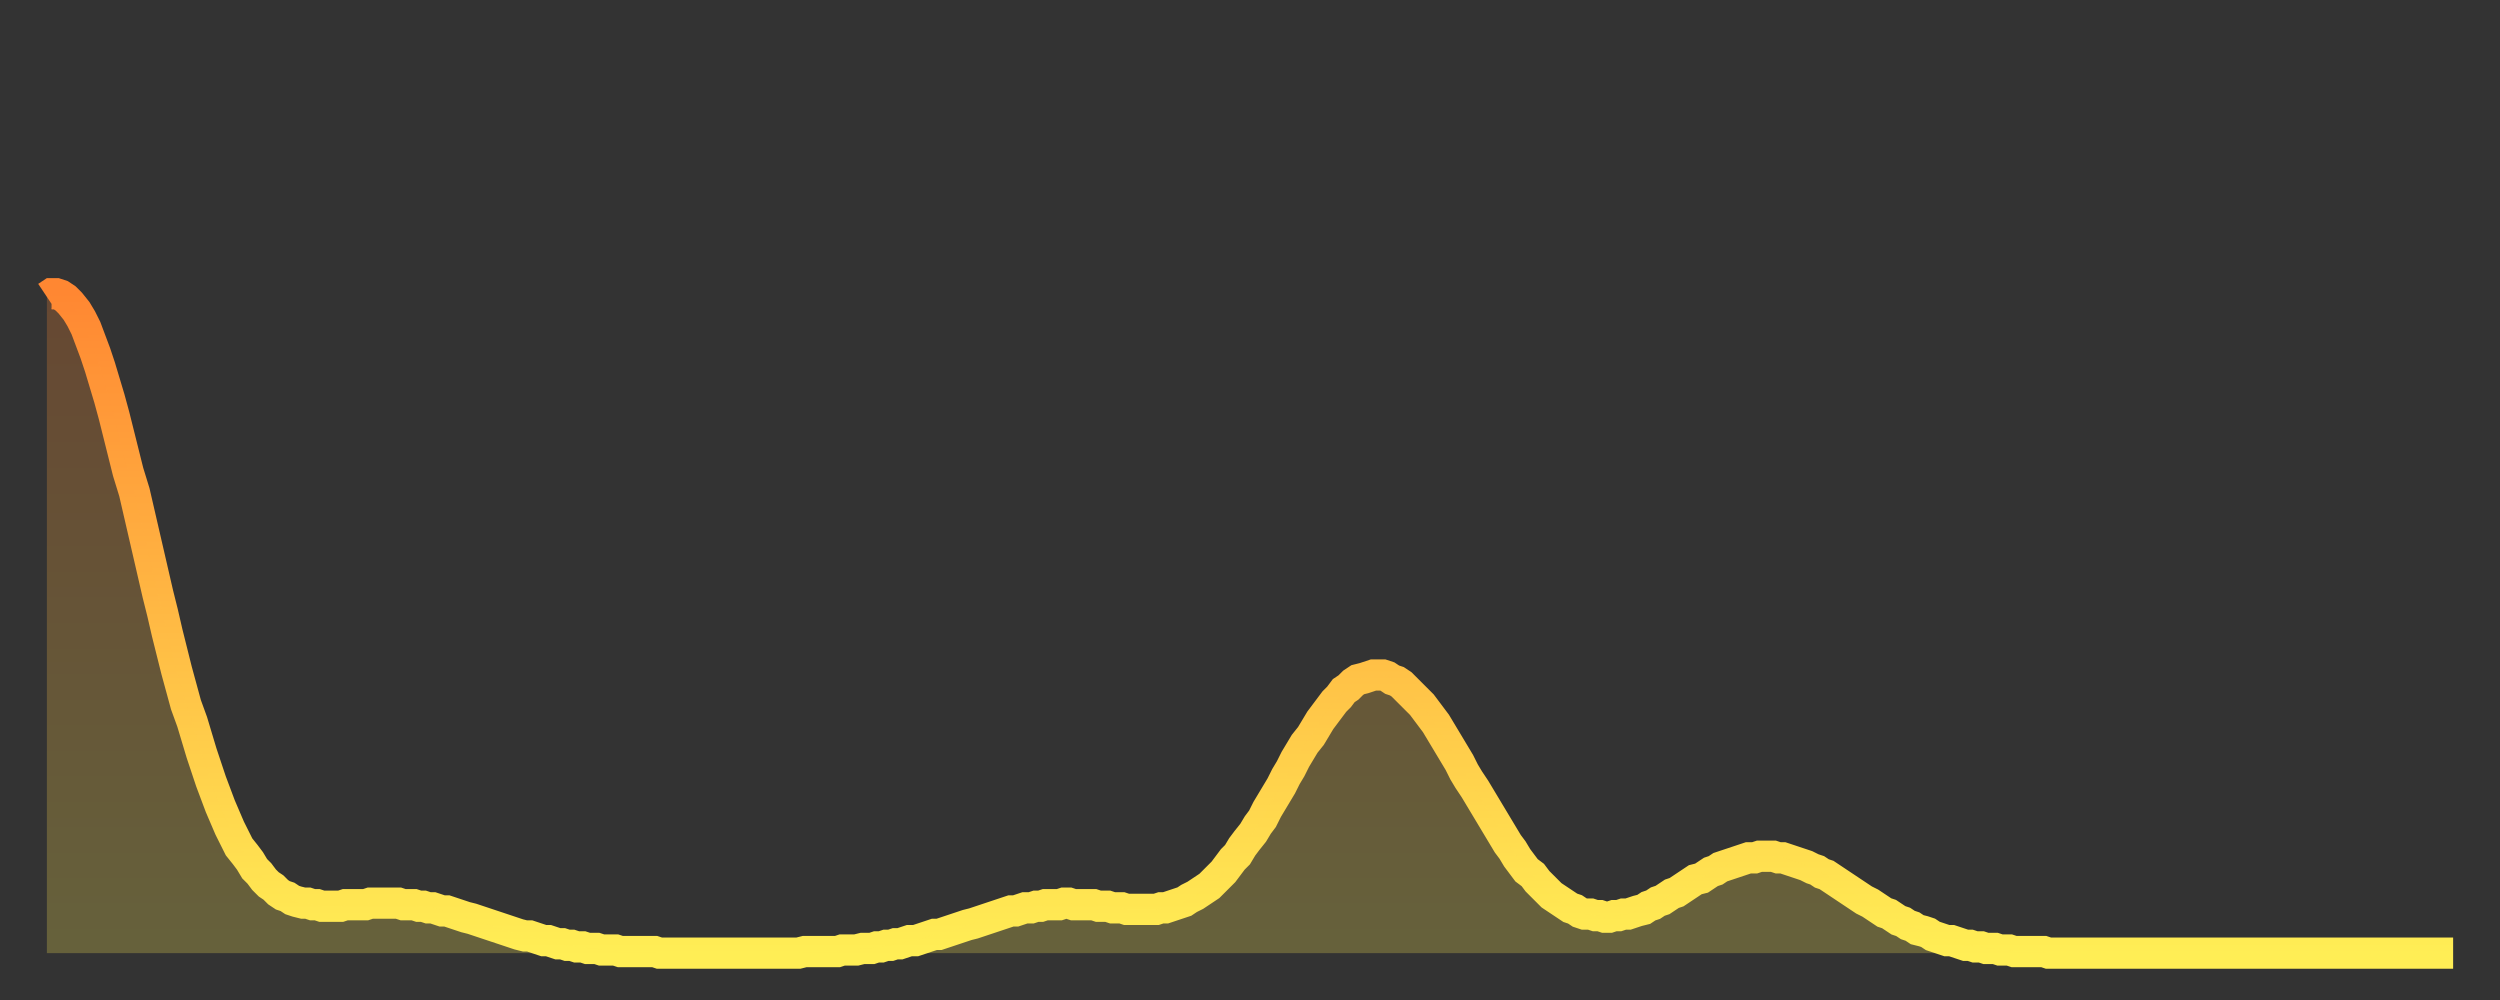
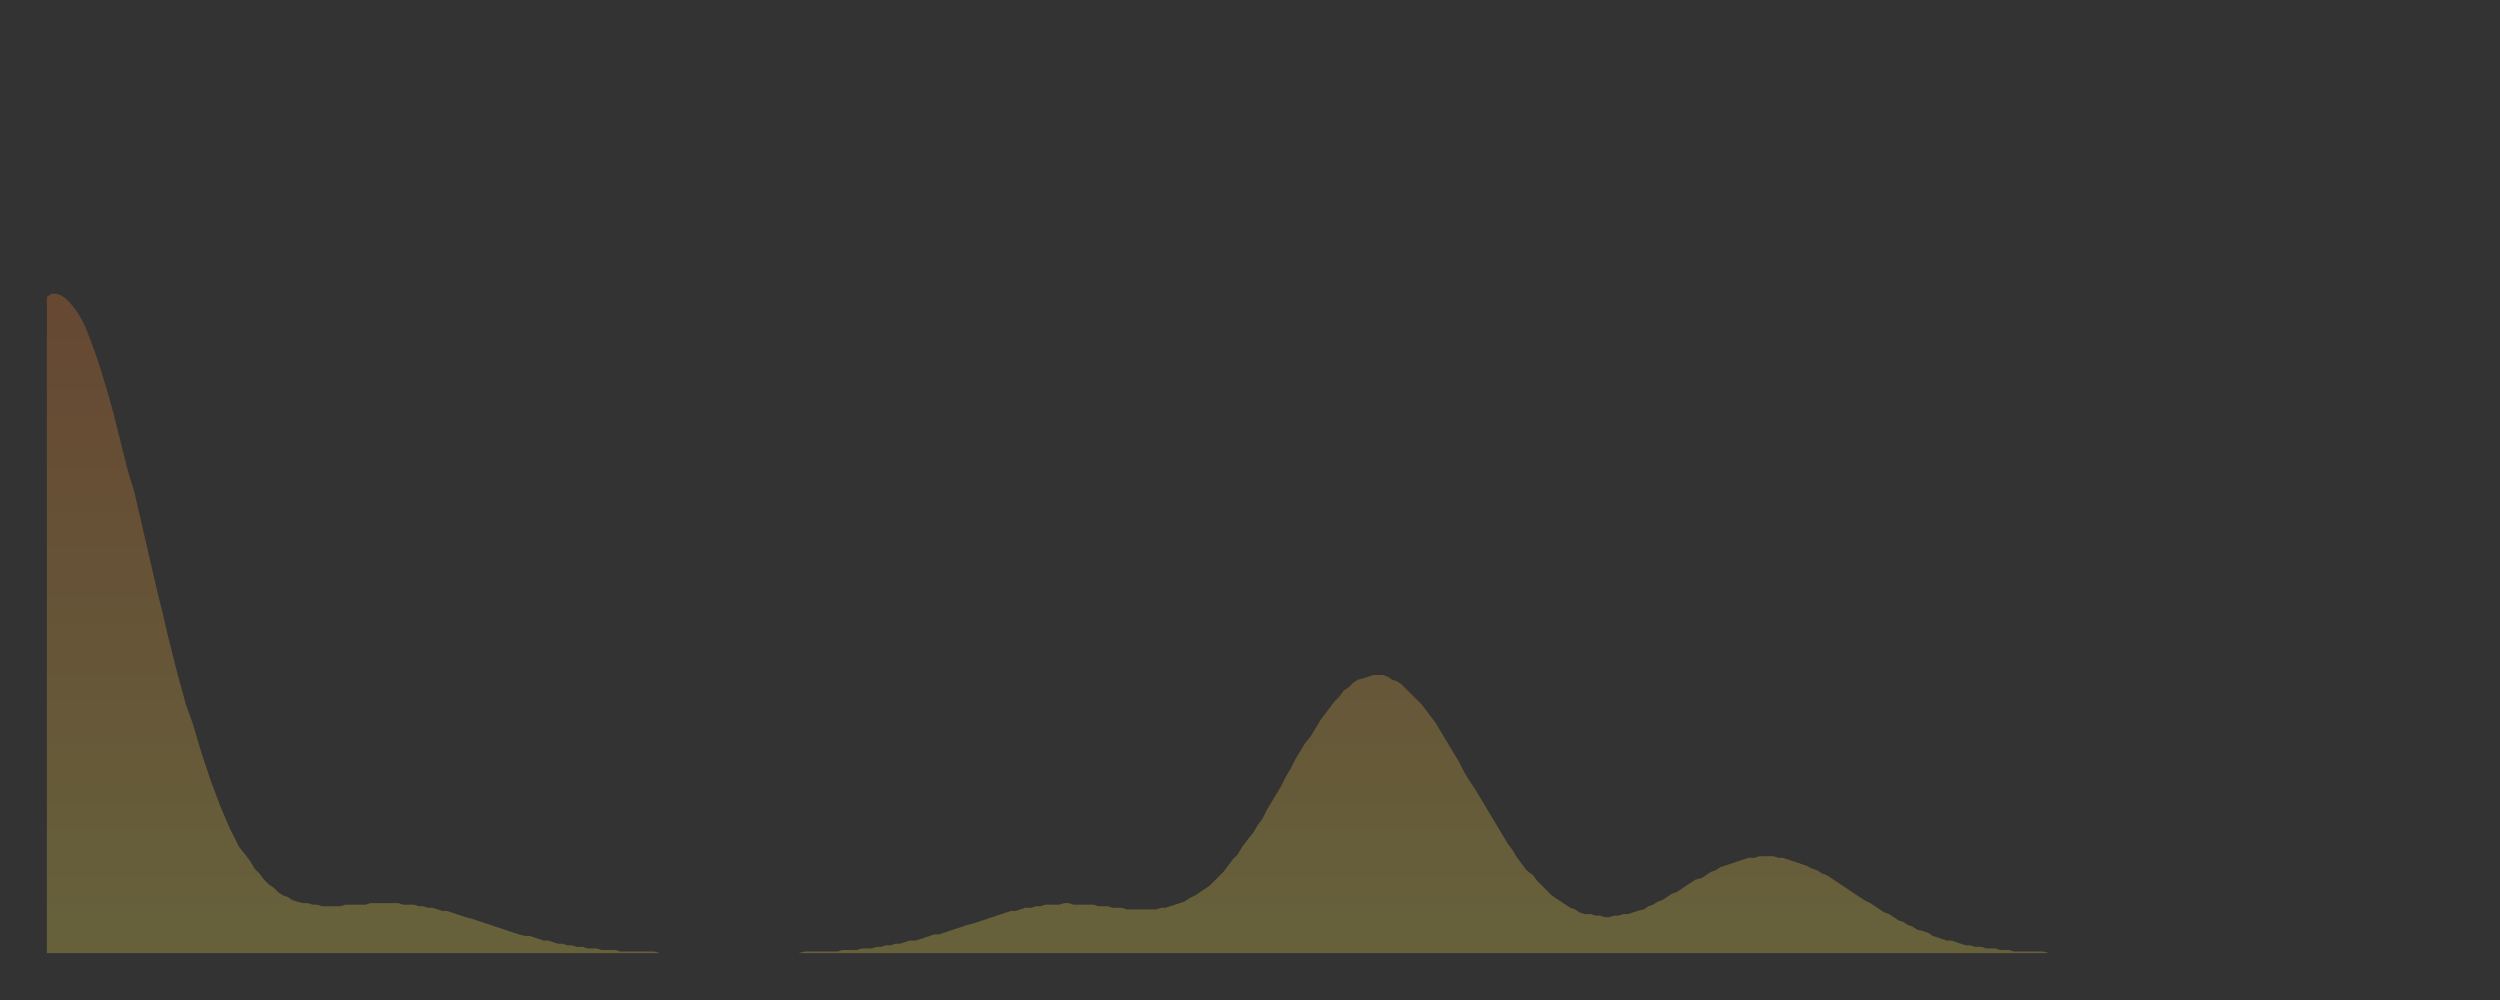
<svg xmlns="http://www.w3.org/2000/svg" baseProfile="full" height="64" version="1.1" width="160">
  <rect width="100%" height="100%" fill="#333333" stroke="none" />
  <defs>
    <linearGradient id="id945826" x1="0" x2="0" y1="0" y2="1">
      <stop offset="0%" stop-color="#ff8732" />
      <stop offset="50%" stop-color="#ffba44" />
      <stop offset="100%" stop-color="#ffee55" />
    </linearGradient>
  </defs>
  <g transform="translate(3,3)">
    <g>
-       <path d="M 0.0 16.0 0.3 15.8 0.6 15.8 0.9 15.9 1.2 16.1 1.5 16.4 1.9 16.9 2.2 17.4 2.5 18.0 2.8 18.8 3.1 19.6 3.4 20.5 3.7 21.5 4.0 22.5 4.3 23.6 4.6 24.8 4.9 26.0 5.2 27.2 5.6 28.5 5.9 29.8 6.2 31.1 6.5 32.4 6.8 33.7 7.1 35.0 7.4 36.2 7.7 37.5 8.0 38.7 8.3 39.9 8.6 41.0 8.9 42.1 9.3 43.2 9.6 44.2 9.9 45.2 10.2 46.1 10.5 47.0 10.8 47.8 11.1 48.6 11.4 49.3 11.7 50.0 12.0 50.6 12.3 51.2 12.7 51.7 13.0 52.1 13.3 52.6 13.6 52.9 13.9 53.3 14.2 53.6 14.5 53.8 14.8 54.1 15.1 54.3 15.4 54.4 15.7 54.6 16.0 54.7 16.4 54.8 16.7 54.8 17.0 54.9 17.3 54.9 17.6 55.0 17.9 55.0 18.2 55.0 18.5 55.0 18.8 55.0 19.1 54.9 19.4 54.9 19.8 54.9 20.1 54.9 20.4 54.9 20.7 54.8 21.0 54.8 21.3 54.8 21.6 54.8 21.9 54.8 22.2 54.8 22.5 54.8 22.8 54.9 23.1 54.9 23.5 54.9 23.8 55.0 24.1 55.0 24.4 55.1 24.7 55.1 25.0 55.2 25.3 55.3 25.6 55.3 25.9 55.4 26.2 55.5 26.5 55.6 26.8 55.7 27.2 55.8 27.5 55.9 27.8 56.0 28.1 56.1 28.4 56.2 28.7 56.3 29.0 56.4 29.3 56.5 29.6 56.6 29.9 56.7 30.2 56.8 30.6 56.9 30.9 56.9 31.2 57.0 31.5 57.1 31.8 57.2 32.1 57.2 32.4 57.3 32.7 57.4 33.0 57.4 33.3 57.5 33.6 57.5 33.9 57.6 34.3 57.6 34.6 57.7 34.9 57.7 35.2 57.7 35.5 57.8 35.8 57.8 36.1 57.8 36.4 57.8 36.7 57.9 37.0 57.9 37.3 57.9 37.7 57.9 38.0 57.9 38.3 57.9 38.6 57.9 38.9 57.9 39.2 58.0 39.5 58.0 39.8 58.0 40.1 58.0 40.4 58.0 40.7 58.0 41.0 58.0 41.4 58.0 41.7 58.0 42.0 58.0 42.3 58.0 42.6 58.0 42.9 58.0 43.2 58.0 43.5 58.0 43.8 58.0 44.1 58.0 44.4 58.0 44.7 58.0 45.1 58.0 45.4 58.0 45.7 58.0 46.0 58.0 46.3 58.0 46.6 58.0 46.9 58.0 47.2 58.0 47.5 58.0 47.8 58.0 48.1 58.0 48.5 57.9 48.8 57.9 49.1 57.9 49.4 57.9 49.7 57.9 50.0 57.9 50.3 57.9 50.6 57.9 50.9 57.8 51.2 57.8 51.5 57.8 51.8 57.8 52.2 57.7 52.5 57.7 52.8 57.7 53.1 57.6 53.4 57.6 53.7 57.5 54.0 57.5 54.3 57.4 54.6 57.4 54.9 57.3 55.2 57.2 55.6 57.2 55.9 57.1 56.2 57.0 56.5 56.9 56.8 56.8 57.1 56.8 57.4 56.7 57.7 56.6 58.0 56.5 58.3 56.4 58.6 56.3 58.9 56.2 59.3 56.1 59.6 56.0 59.9 55.9 60.2 55.8 60.5 55.7 60.8 55.6 61.1 55.5 61.4 55.4 61.7 55.3 62.0 55.3 62.3 55.2 62.6 55.1 63.0 55.1 63.3 55.0 63.6 55.0 63.9 54.9 64.2 54.9 64.5 54.9 64.8 54.9 65.1 54.8 65.4 54.8 65.7 54.9 66.0 54.9 66.4 54.9 66.7 54.9 67.0 54.9 67.3 55.0 67.6 55.0 67.9 55.0 68.2 55.1 68.5 55.1 68.8 55.1 69.1 55.2 69.4 55.2 69.7 55.2 70.1 55.2 70.4 55.2 70.7 55.2 71.0 55.2 71.3 55.1 71.6 55.1 71.9 55.0 72.2 54.9 72.5 54.8 72.8 54.7 73.1 54.5 73.5 54.3 73.8 54.1 74.1 53.9 74.4 53.7 74.7 53.4 75.0 53.1 75.3 52.8 75.6 52.4 75.9 52.0 76.2 51.7 76.5 51.2 76.8 50.8 77.2 50.3 77.5 49.8 77.8 49.4 78.1 48.8 78.4 48.3 78.7 47.8 79.0 47.3 79.3 46.7 79.6 46.2 79.9 45.6 80.2 45.1 80.5 44.6 80.9 44.1 81.2 43.6 81.5 43.1 81.8 42.7 82.1 42.3 82.4 41.9 82.7 41.6 83.0 41.2 83.3 41.0 83.6 40.7 83.9 40.5 84.3 40.4 84.6 40.3 84.9 40.2 85.2 40.2 85.5 40.2 85.8 40.3 86.1 40.5 86.4 40.6 86.7 40.8 87.0 41.1 87.3 41.4 87.6 41.7 88.0 42.1 88.3 42.5 88.6 42.9 88.9 43.3 89.2 43.8 89.5 44.3 89.8 44.8 90.1 45.3 90.4 45.8 90.7 46.4 91.0 46.9 91.4 47.5 91.7 48.0 92.0 48.5 92.3 49.0 92.6 49.5 92.9 50.0 93.2 50.5 93.5 51.0 93.8 51.4 94.1 51.9 94.4 52.3 94.7 52.7 95.1 53.0 95.4 53.4 95.7 53.7 96.0 54.0 96.3 54.3 96.6 54.5 96.9 54.7 97.2 54.9 97.5 55.1 97.8 55.2 98.1 55.4 98.4 55.5 98.8 55.5 99.1 55.6 99.4 55.6 99.7 55.7 100.0 55.7 100.3 55.6 100.6 55.6 100.9 55.5 101.2 55.5 101.5 55.4 101.8 55.3 102.2 55.2 102.5 55.0 102.8 54.9 103.1 54.7 103.4 54.6 103.7 54.4 104.0 54.2 104.3 54.1 104.6 53.9 104.9 53.7 105.2 53.5 105.5 53.3 105.9 53.2 106.2 53.0 106.5 52.8 106.8 52.7 107.1 52.5 107.4 52.4 107.7 52.3 108.0 52.2 108.3 52.1 108.6 52.0 108.9 51.9 109.3 51.9 109.6 51.8 109.9 51.8 110.2 51.8 110.5 51.8 110.8 51.9 111.1 51.9 111.4 52.0 111.7 52.1 112.0 52.2 112.3 52.3 112.6 52.4 113.0 52.6 113.3 52.7 113.6 52.9 113.9 53.0 114.2 53.2 114.5 53.4 114.8 53.6 115.1 53.8 115.4 54.0 115.7 54.2 116.0 54.4 116.3 54.6 116.7 54.8 117.0 55.0 117.3 55.2 117.6 55.4 117.9 55.5 118.2 55.7 118.5 55.9 118.8 56.0 119.1 56.2 119.4 56.3 119.7 56.5 120.1 56.6 120.4 56.7 120.7 56.9 121.0 57.0 121.3 57.1 121.6 57.2 121.9 57.2 122.2 57.3 122.5 57.4 122.8 57.5 123.1 57.5 123.4 57.6 123.8 57.6 124.1 57.7 124.4 57.7 124.7 57.7 125.0 57.8 125.3 57.8 125.6 57.8 125.9 57.9 126.2 57.9 126.5 57.9 126.8 57.9 127.2 57.9 127.5 57.9 127.8 57.9 128.1 58.0 128.4 58.0 128.7 58.0 129.0 58.0 129.3 58.0 129.6 58.0 129.9 58.0 130.2 58.0 130.5 58.0 130.9 58.0 131.2 58.0 131.5 58.0 131.8 58.0 132.1 58.0 132.4 58.0 132.7 58.0 133.0 58.0 133.3 58.0 133.6 58.0 133.9 58.0 134.2 58.0 134.6 58.0 134.9 58.0 135.2 58.0 135.5 58.0 135.8 58.0 136.1 58.0 136.4 58.0 136.7 58.0 137.0 58.0 137.3 58.0 137.6 58.0 138.0 58.0 138.3 58.0 138.6 58.0 138.9 58.0 139.2 58.0 139.5 58.0 139.8 58.0 140.1 58.0 140.4 58.0 140.7 58.0 141.0 58.0 141.3 58.0 141.7 58.0 142.0 58.0 142.3 58.0 142.6 58.0 142.9 58.0 143.2 58.0 143.5 58.0 143.8 58.0 144.1 58.0 144.4 58.0 144.7 58.0 145.1 58.0 145.4 58.0 145.7 58.0 146.0 58.0 146.3 58.0 146.6 58.0 146.9 58.0 147.2 58.0 147.5 58.0 147.8 58.0 148.1 58.0 148.4 58.0 148.8 58.0 149.1 58.0 149.4 58.0 149.7 58.0 150.0 58.0 150.3 58.0 150.6 58.0 150.9 58.0 151.2 58.0 151.5 58.0 151.8 58.0 152.1 58.0 152.5 58.0 152.8 58.0 153.1 58.0 153.4 58.0 153.7 58.0 154.0 58.0" fill="none" id="graph-curve" opacity="1" stroke="url(#id945826)" stroke-width="2" />
      <path d="M 0 58 L 0.0 16.0 0.3 15.8 0.6 15.8 0.9 15.9 1.2 16.1 1.5 16.4 1.9 16.9 2.2 17.4 2.5 18.0 2.8 18.8 3.1 19.6 3.4 20.5 3.7 21.5 4.0 22.5 4.3 23.6 4.6 24.8 4.9 26.0 5.2 27.2 5.6 28.5 5.9 29.8 6.2 31.1 6.5 32.4 6.8 33.7 7.1 35.0 7.4 36.2 7.7 37.5 8.0 38.7 8.3 39.9 8.6 41.0 8.9 42.1 9.3 43.2 9.6 44.2 9.9 45.2 10.2 46.1 10.5 47.0 10.8 47.8 11.1 48.6 11.4 49.3 11.7 50.0 12.0 50.6 12.3 51.2 12.7 51.7 13.0 52.1 13.3 52.6 13.6 52.9 13.9 53.3 14.2 53.6 14.5 53.8 14.8 54.1 15.1 54.3 15.4 54.4 15.7 54.6 16.0 54.7 16.4 54.8 16.7 54.8 17.0 54.9 17.3 54.9 17.6 55.0 17.9 55.0 18.2 55.0 18.5 55.0 18.8 55.0 19.1 54.9 19.4 54.9 19.8 54.9 20.1 54.9 20.4 54.9 20.7 54.8 21.0 54.8 21.3 54.8 21.6 54.8 21.9 54.8 22.2 54.8 22.5 54.8 22.8 54.9 23.1 54.9 23.5 54.9 23.8 55.0 24.1 55.0 24.4 55.1 24.7 55.1 25.0 55.2 25.3 55.3 25.6 55.3 25.9 55.4 26.2 55.5 26.5 55.6 26.8 55.7 27.2 55.8 27.5 55.9 27.8 56.0 28.1 56.1 28.4 56.2 28.7 56.3 29.0 56.4 29.3 56.5 29.6 56.6 29.9 56.7 30.2 56.8 30.6 56.9 30.9 56.9 31.2 57.0 31.5 57.1 31.8 57.2 32.1 57.2 32.4 57.3 32.7 57.4 33.0 57.4 33.3 57.5 33.6 57.5 33.9 57.6 34.3 57.6 34.6 57.7 34.9 57.7 35.2 57.7 35.5 57.8 35.8 57.8 36.1 57.8 36.4 57.8 36.7 57.9 37.0 57.9 37.3 57.9 37.7 57.9 38.0 57.9 38.3 57.9 38.6 57.9 38.9 57.9 39.2 58.0 39.5 58.0 39.8 58.0 40.1 58.0 40.4 58.0 40.7 58.0 41.0 58.0 41.4 58.0 41.7 58.0 42.0 58.0 42.3 58.0 42.6 58.0 42.9 58.0 43.2 58.0 43.5 58.0 43.8 58.0 44.1 58.0 44.4 58.0 44.7 58.0 45.1 58.0 45.4 58.0 45.7 58.0 46.0 58.0 46.3 58.0 46.6 58.0 46.9 58.0 47.2 58.0 47.5 58.0 47.8 58.0 48.1 58.0 48.5 57.9 48.8 57.9 49.1 57.9 49.4 57.9 49.7 57.9 50.0 57.9 50.3 57.9 50.6 57.9 50.9 57.8 51.2 57.8 51.5 57.8 51.8 57.8 52.2 57.7 52.5 57.7 52.8 57.7 53.1 57.6 53.4 57.6 53.7 57.5 54.0 57.5 54.3 57.4 54.6 57.4 54.9 57.3 55.2 57.2 55.6 57.2 55.9 57.1 56.2 57.0 56.5 56.9 56.8 56.8 57.1 56.8 57.4 56.7 57.7 56.6 58.0 56.5 58.3 56.4 58.6 56.3 58.9 56.2 59.3 56.1 59.6 56.0 59.9 55.9 60.2 55.8 60.5 55.7 60.8 55.6 61.1 55.5 61.4 55.4 61.7 55.3 62.0 55.3 62.3 55.2 62.6 55.1 63.0 55.1 63.3 55.0 63.6 55.0 63.9 54.9 64.2 54.9 64.5 54.9 64.8 54.9 65.1 54.8 65.4 54.8 65.7 54.9 66.0 54.9 66.4 54.9 66.7 54.9 67.0 54.9 67.3 55.0 67.6 55.0 67.9 55.0 68.2 55.1 68.5 55.1 68.8 55.1 69.1 55.2 69.4 55.2 69.7 55.2 70.1 55.2 70.4 55.2 70.7 55.2 71.0 55.2 71.3 55.1 71.6 55.1 71.9 55.0 72.2 54.9 72.5 54.8 72.8 54.7 73.1 54.5 73.5 54.3 73.8 54.1 74.1 53.9 74.4 53.7 74.7 53.4 75.0 53.1 75.3 52.8 75.6 52.4 75.9 52.0 76.2 51.7 76.5 51.2 76.8 50.8 77.2 50.3 77.5 49.8 77.8 49.4 78.1 48.8 78.4 48.3 78.7 47.8 79.0 47.3 79.3 46.7 79.6 46.2 79.9 45.6 80.2 45.1 80.5 44.6 80.9 44.1 81.2 43.6 81.5 43.1 81.8 42.7 82.1 42.3 82.4 41.9 82.7 41.6 83.0 41.2 83.3 41.0 83.6 40.7 83.9 40.5 84.3 40.4 84.6 40.3 84.9 40.2 85.2 40.2 85.5 40.2 85.8 40.3 86.1 40.5 86.4 40.6 86.7 40.8 87.0 41.1 87.3 41.4 87.6 41.7 88.0 42.1 88.3 42.5 88.6 42.9 88.9 43.3 89.2 43.8 89.5 44.3 89.8 44.8 90.1 45.3 90.4 45.8 90.7 46.4 91.0 46.9 91.4 47.5 91.7 48.0 92.0 48.5 92.3 49.0 92.6 49.5 92.9 50.0 93.2 50.5 93.5 51.0 93.8 51.4 94.1 51.9 94.4 52.3 94.7 52.7 95.1 53.0 95.4 53.4 95.7 53.7 96.0 54.0 96.3 54.3 96.6 54.5 96.9 54.7 97.2 54.9 97.5 55.1 97.8 55.2 98.1 55.4 98.4 55.5 98.8 55.5 99.1 55.6 99.4 55.6 99.7 55.7 100.0 55.7 100.3 55.6 100.6 55.6 100.9 55.5 101.2 55.5 101.5 55.4 101.8 55.3 102.2 55.2 102.5 55.0 102.8 54.9 103.1 54.7 103.4 54.6 103.7 54.4 104.0 54.2 104.3 54.1 104.6 53.9 104.9 53.7 105.2 53.5 105.5 53.3 105.9 53.2 106.2 53.0 106.5 52.8 106.8 52.7 107.1 52.5 107.4 52.4 107.7 52.3 108.0 52.2 108.3 52.1 108.6 52.0 108.9 51.9 109.3 51.9 109.6 51.8 109.9 51.8 110.2 51.8 110.5 51.8 110.8 51.9 111.1 51.9 111.4 52.0 111.7 52.1 112.0 52.2 112.3 52.3 112.6 52.4 113.0 52.6 113.3 52.7 113.6 52.9 113.9 53.0 114.2 53.2 114.5 53.4 114.8 53.6 115.1 53.8 115.4 54.0 115.7 54.2 116.0 54.4 116.3 54.6 116.7 54.8 117.0 55.0 117.3 55.2 117.6 55.4 117.9 55.5 118.2 55.7 118.5 55.9 118.8 56.0 119.1 56.2 119.4 56.3 119.7 56.5 120.1 56.6 120.4 56.7 120.7 56.9 121.0 57.0 121.3 57.1 121.6 57.2 121.9 57.2 122.2 57.3 122.5 57.4 122.8 57.5 123.1 57.5 123.4 57.6 123.8 57.6 124.1 57.7 124.4 57.7 124.7 57.7 125.0 57.8 125.3 57.8 125.6 57.8 125.9 57.9 126.2 57.9 126.5 57.9 126.8 57.9 127.2 57.9 127.5 57.9 127.8 57.9 128.1 58.0 128.4 58.0 128.7 58.0 129.0 58.0 129.3 58.0 129.6 58.0 129.9 58.0 130.2 58.0 130.5 58.0 130.9 58.0 131.2 58.0 131.5 58.0 131.8 58.0 132.1 58.0 132.4 58.0 132.7 58.0 133.0 58.0 133.3 58.0 133.6 58.0 133.9 58.0 134.2 58.0 134.6 58.0 134.9 58.0 135.2 58.0 135.5 58.0 135.8 58.0 136.1 58.0 136.4 58.0 136.7 58.0 137.0 58.0 137.3 58.0 137.6 58.0 138.0 58.0 138.3 58.0 138.6 58.0 138.9 58.0 139.2 58.0 139.5 58.0 139.8 58.0 140.1 58.0 140.4 58.0 140.7 58.0 141.0 58.0 141.3 58.0 141.7 58.0 142.0 58.0 142.3 58.0 142.6 58.0 142.9 58.0 143.2 58.0 143.5 58.0 143.8 58.0 144.1 58.0 144.4 58.0 144.7 58.0 145.1 58.0 145.4 58.0 145.7 58.0 146.0 58.0 146.3 58.0 146.6 58.0 146.9 58.0 147.2 58.0 147.5 58.0 147.8 58.0 148.1 58.0 148.4 58.0 148.8 58.0 149.1 58.0 149.4 58.0 149.7 58.0 150.0 58.0 150.3 58.0 150.6 58.0 150.9 58.0 151.2 58.0 151.5 58.0 151.8 58.0 152.1 58.0 152.5 58.0 152.8 58.0 153.1 58.0 153.4 58.0 153.7 58.0 154.0 58.0 154 58" fill="url(#id945826)" fill-opacity=".25" id="graph-shadow" />
    </g>
  </g>
</svg>